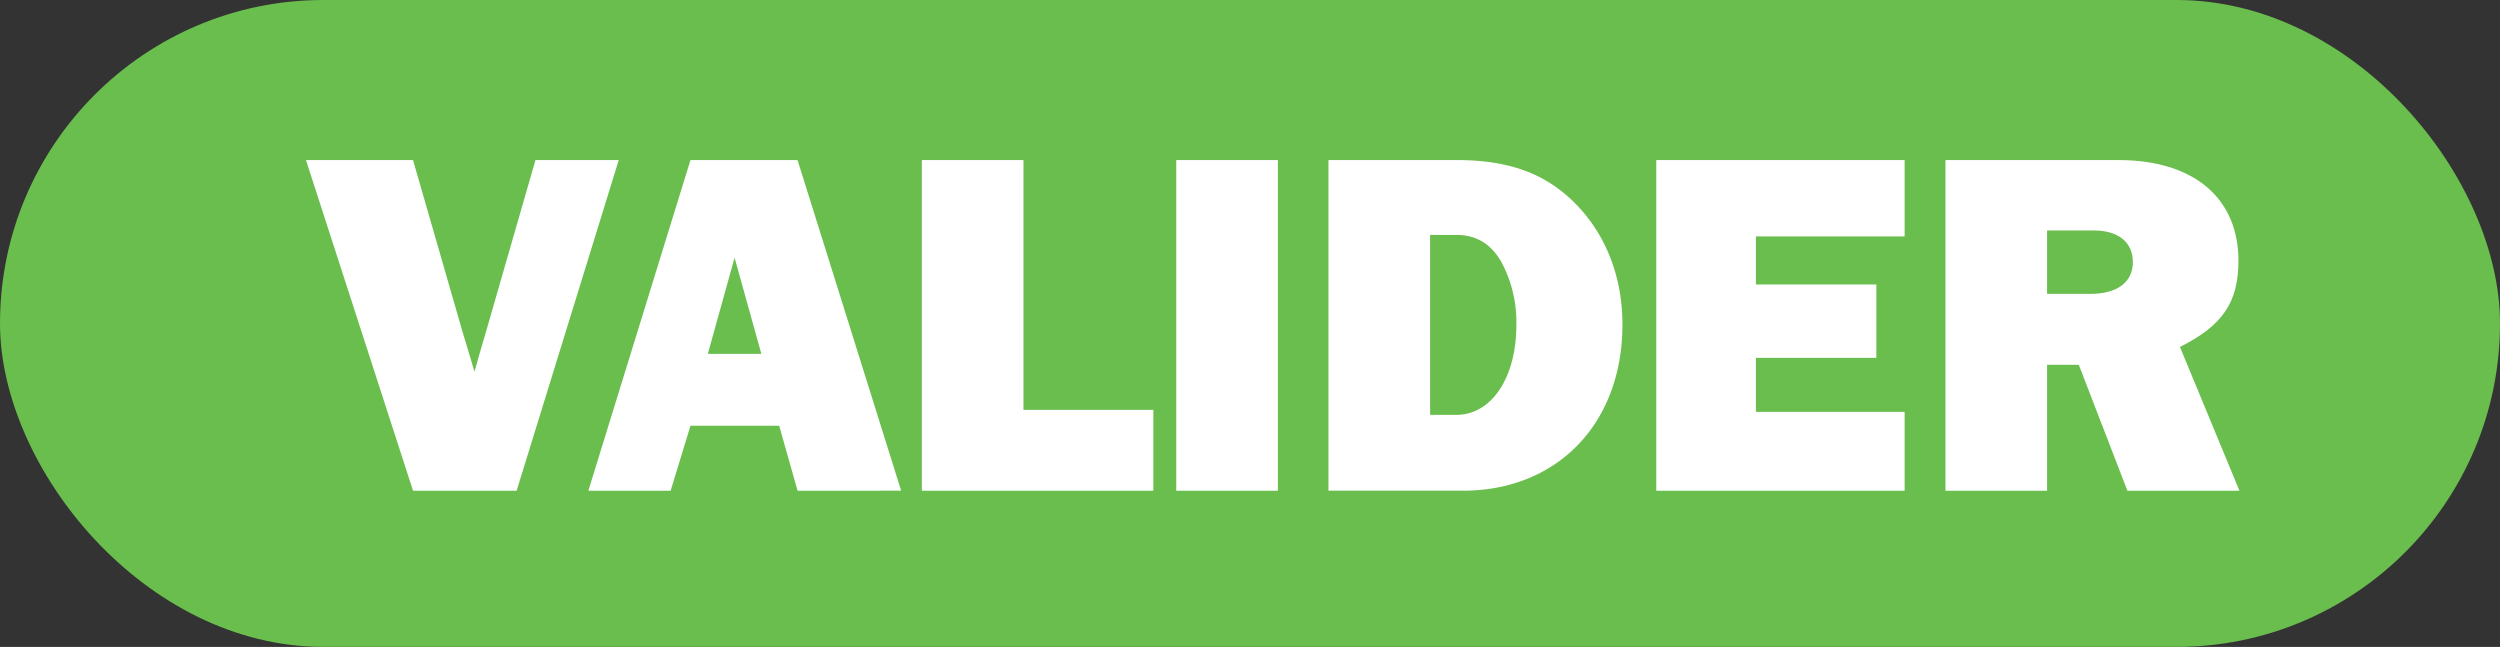
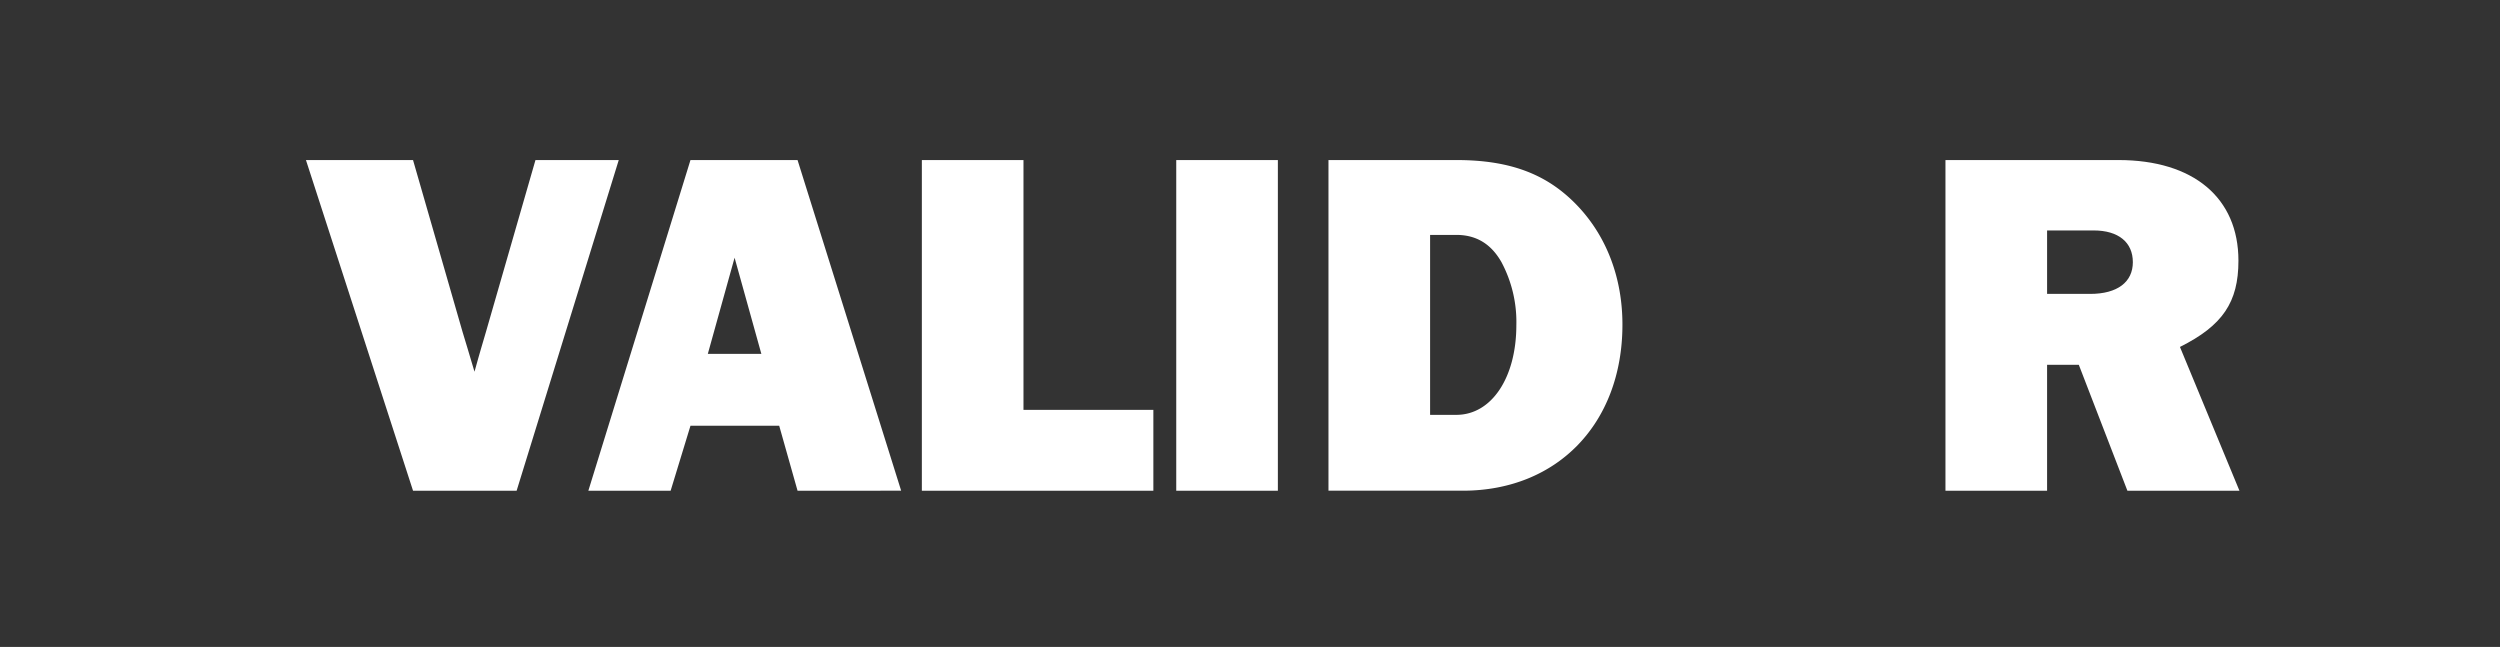
<svg xmlns="http://www.w3.org/2000/svg" id="Calque_1" data-name="Calque 1" viewBox="0 0 579.981 150.076">
  <rect x="0" y="0" width="579.981" height="150.076" fill="#333333" stroke="none" />
  <g>
-     <rect width="579.981" height="150.076" rx="75.038" style="fill: #6abe4d" />
    <g>
      <path d="M119.855,113.839H95.819L70.978,37.131H95.819l11.501,39.906,1.15,3.796,1.609,5.404c.69-2.415,1.266-4.6,1.495-5.29l1.15-3.91,11.5-39.906h19.321Z" style="fill: #fff" />
      <path d="M180.77,98.774H160.184l-4.601,15.065H136.494l23.69-76.708H185.025l24.036,76.708H185.025ZM176.629,82.098l-6.21-22.312-6.21,22.312Z" style="fill: #fff" />
      <path d="M267.571,113.839h-53.707V37.131H237.439V95.093h30.132Z" style="fill: #fff" />
      <path d="M296.456,113.839H272.879V37.131h23.576Z" style="fill: #fff" />
      <path d="M308.196,37.131h29.671c12.65,0,21.275,3.335,28.291,10.811,6.67,7.13,10.235,16.676,10.235,27.371,0,22.886-15.065,38.526-37.031,38.526h-31.166Zm29.671,59.112c8.165,0,13.915-8.625,13.915-20.815a29.494,29.494,0,0,0-3.45-14.606c-2.415-4.255-5.865-6.325-10.465-6.325H331.772V96.243Z" style="fill: #fff" />
-       <path d="M441.859,113.839H384.242V37.131h57.617v17.71H407.358V65.997h27.946V83.018H407.358V95.554h34.501Z" style="fill: #fff" />
      <path d="M493.539,113.839,482.268,84.628h-7.36v29.211H451.332V37.131h40.137c17.365,0,27.831,8.74,27.831,23.346,0,9.66-3.68,15.065-13.57,20.011l13.801,33.352Zm-8.626-45.657c6.325,0,9.891-2.76,9.891-7.36,0-4.6-3.335-7.36-9.085-7.36H474.908v14.721Z" style="fill: #fff" />
    </g>
  </g>
</svg>